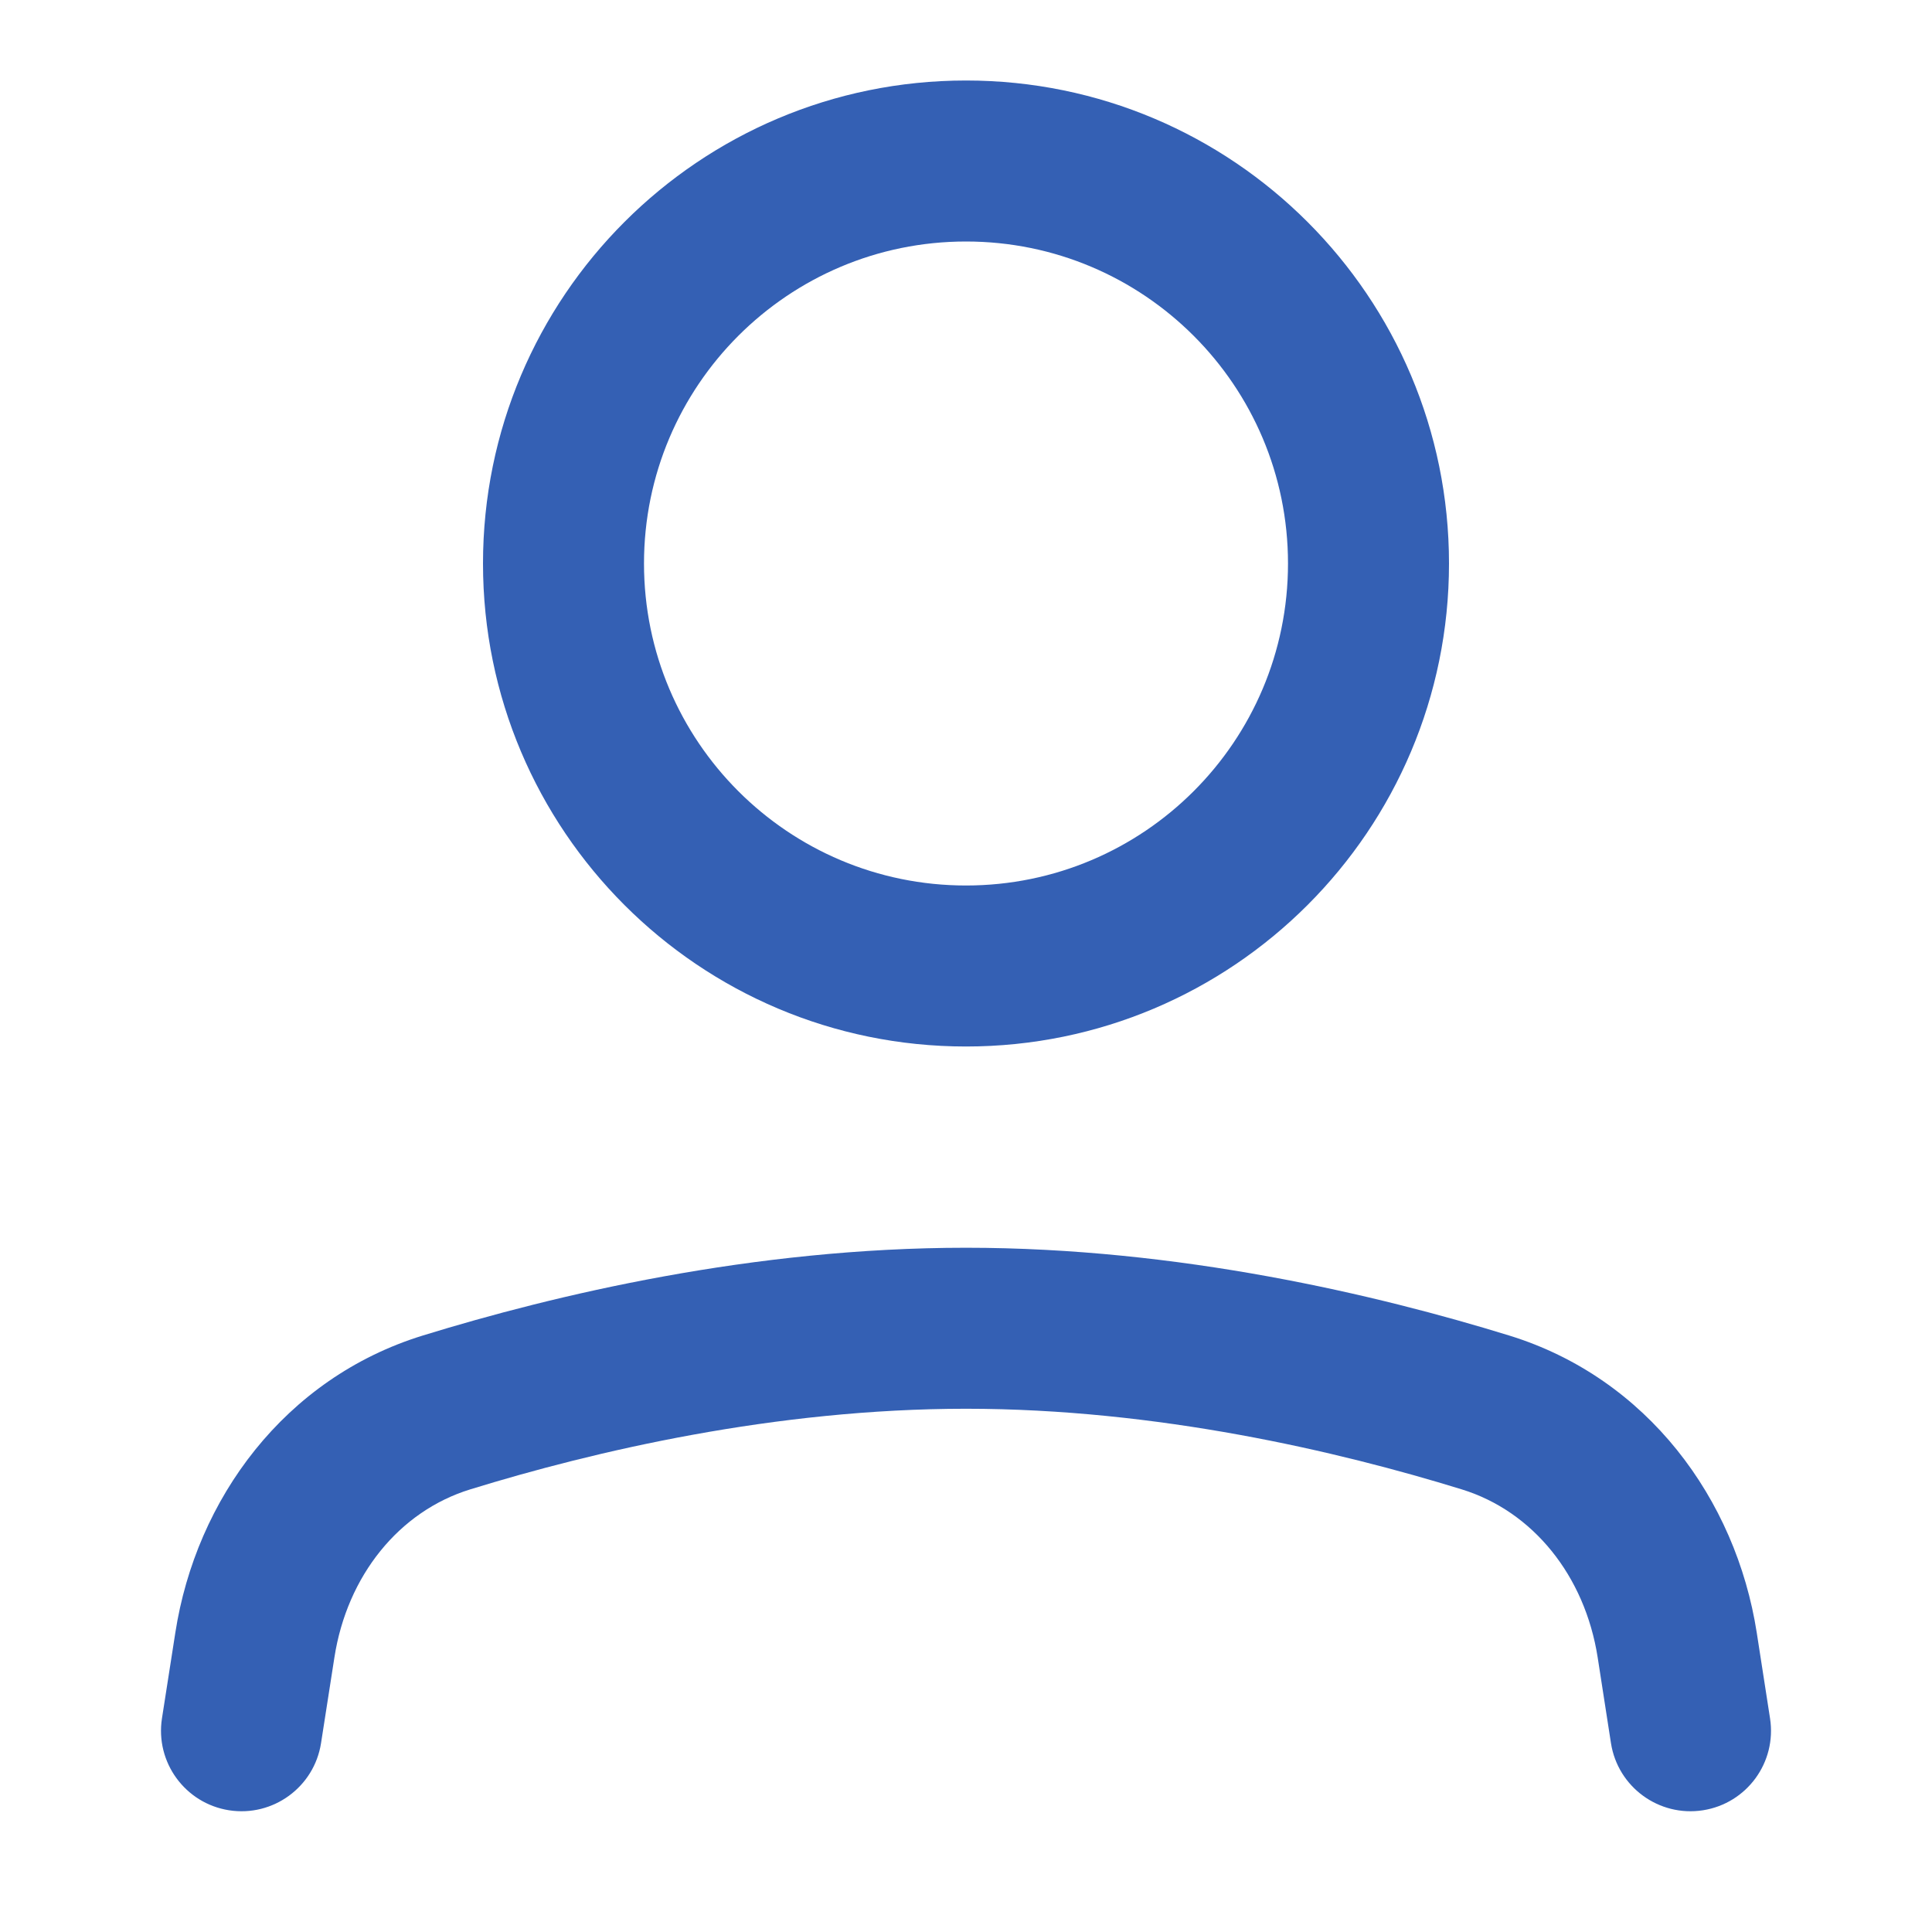
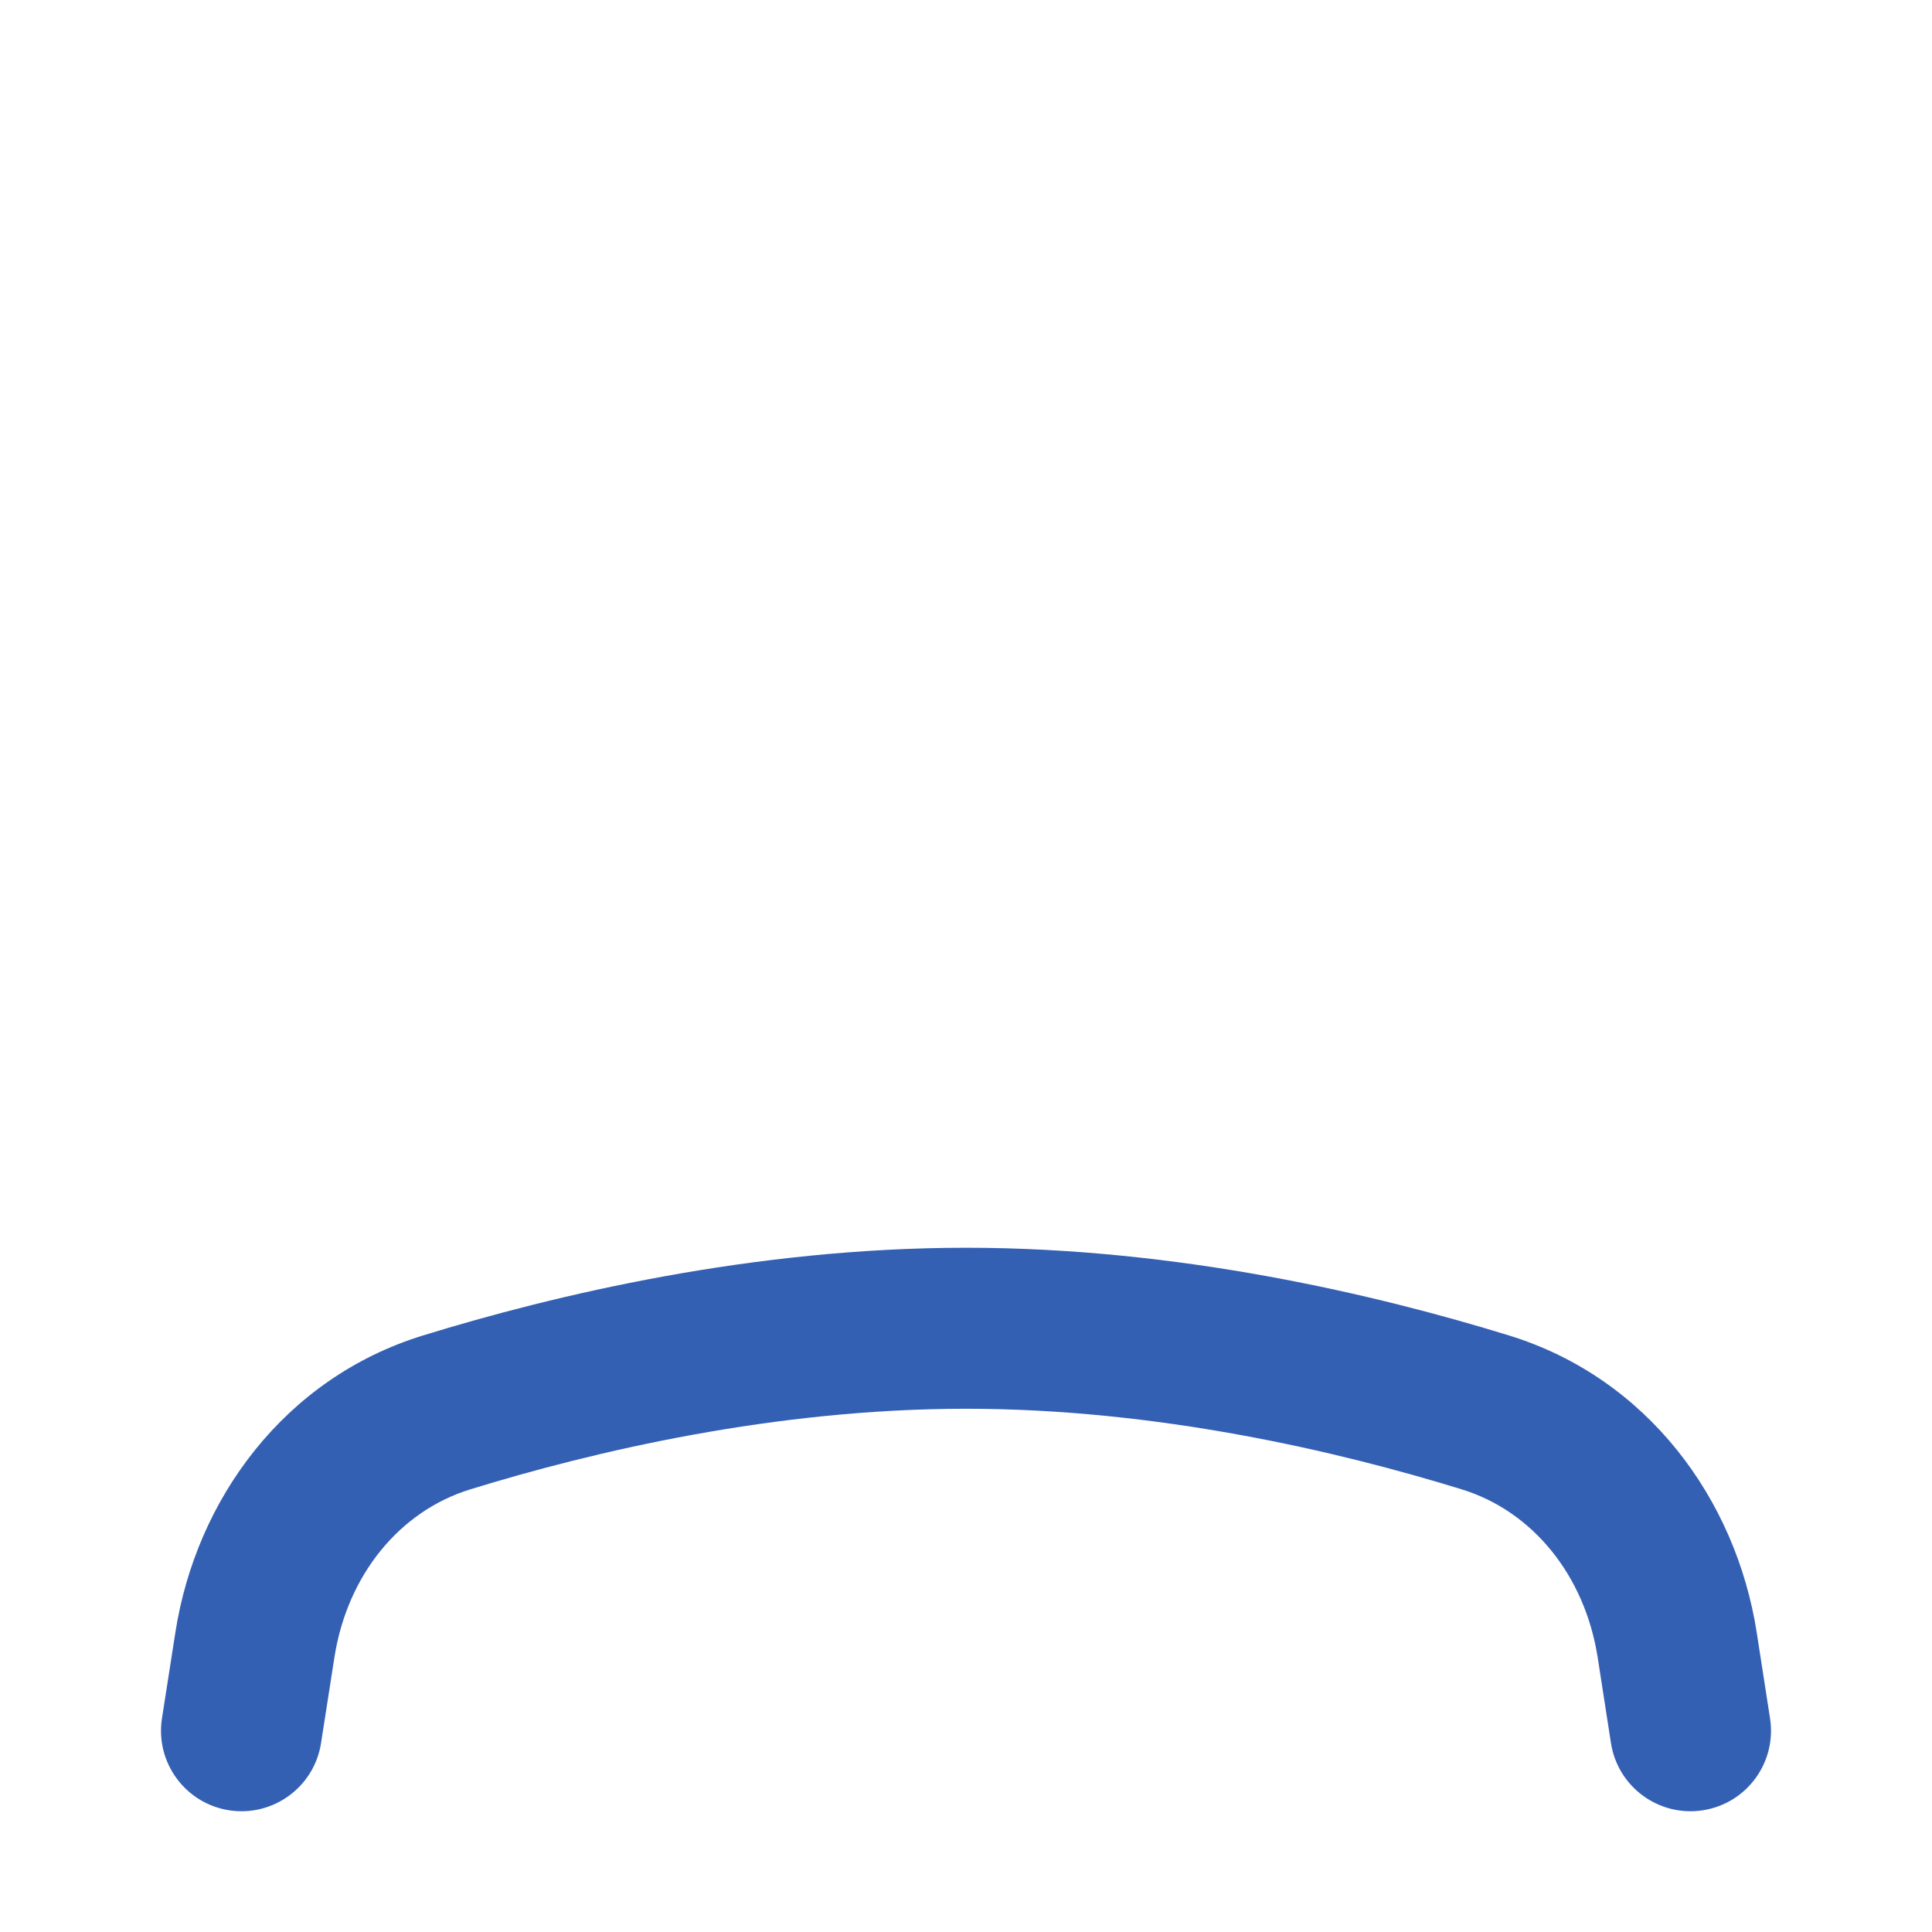
<svg xmlns="http://www.w3.org/2000/svg" width="24" height="24" viewBox="0 0 24 24" fill="none">
  <path fill-rule="evenodd" clip-rule="evenodd" d="M12 17.5C9.627 17.5 7.379 18.027 5.84 18.502C4.959 18.774 4.312 19.572 4.154 20.59L3.988 21.654C3.903 22.199 3.392 22.573 2.846 22.488C2.301 22.403 1.927 21.892 2.012 21.346L2.178 20.282C2.436 18.619 3.538 17.12 5.25 16.591C6.894 16.084 9.354 15.5 12 15.5C14.646 15.5 17.106 16.084 18.75 16.591C20.462 17.12 21.564 18.619 21.823 20.282L21.988 21.346C22.073 21.892 21.7 22.403 21.154 22.488C20.608 22.573 20.097 22.199 20.012 21.654L19.847 20.59C19.688 19.572 19.041 18.774 18.16 18.502C16.621 18.027 14.373 17.5 12 17.5Z" fill="#3460B4" />
-   <path fill-rule="evenodd" clip-rule="evenodd" d="M12 3C9.791 3 8 4.791 8 7C8 9.209 9.791 11 12 11C14.209 11 16 9.209 16 7C16 4.791 14.209 3 12 3ZM6 7C6 3.686 8.686 1 12 1C15.314 1 18 3.686 18 7C18 10.314 15.314 13 12 13C8.686 13 6 10.314 6 7Z" fill="#3460B4" />
</svg>